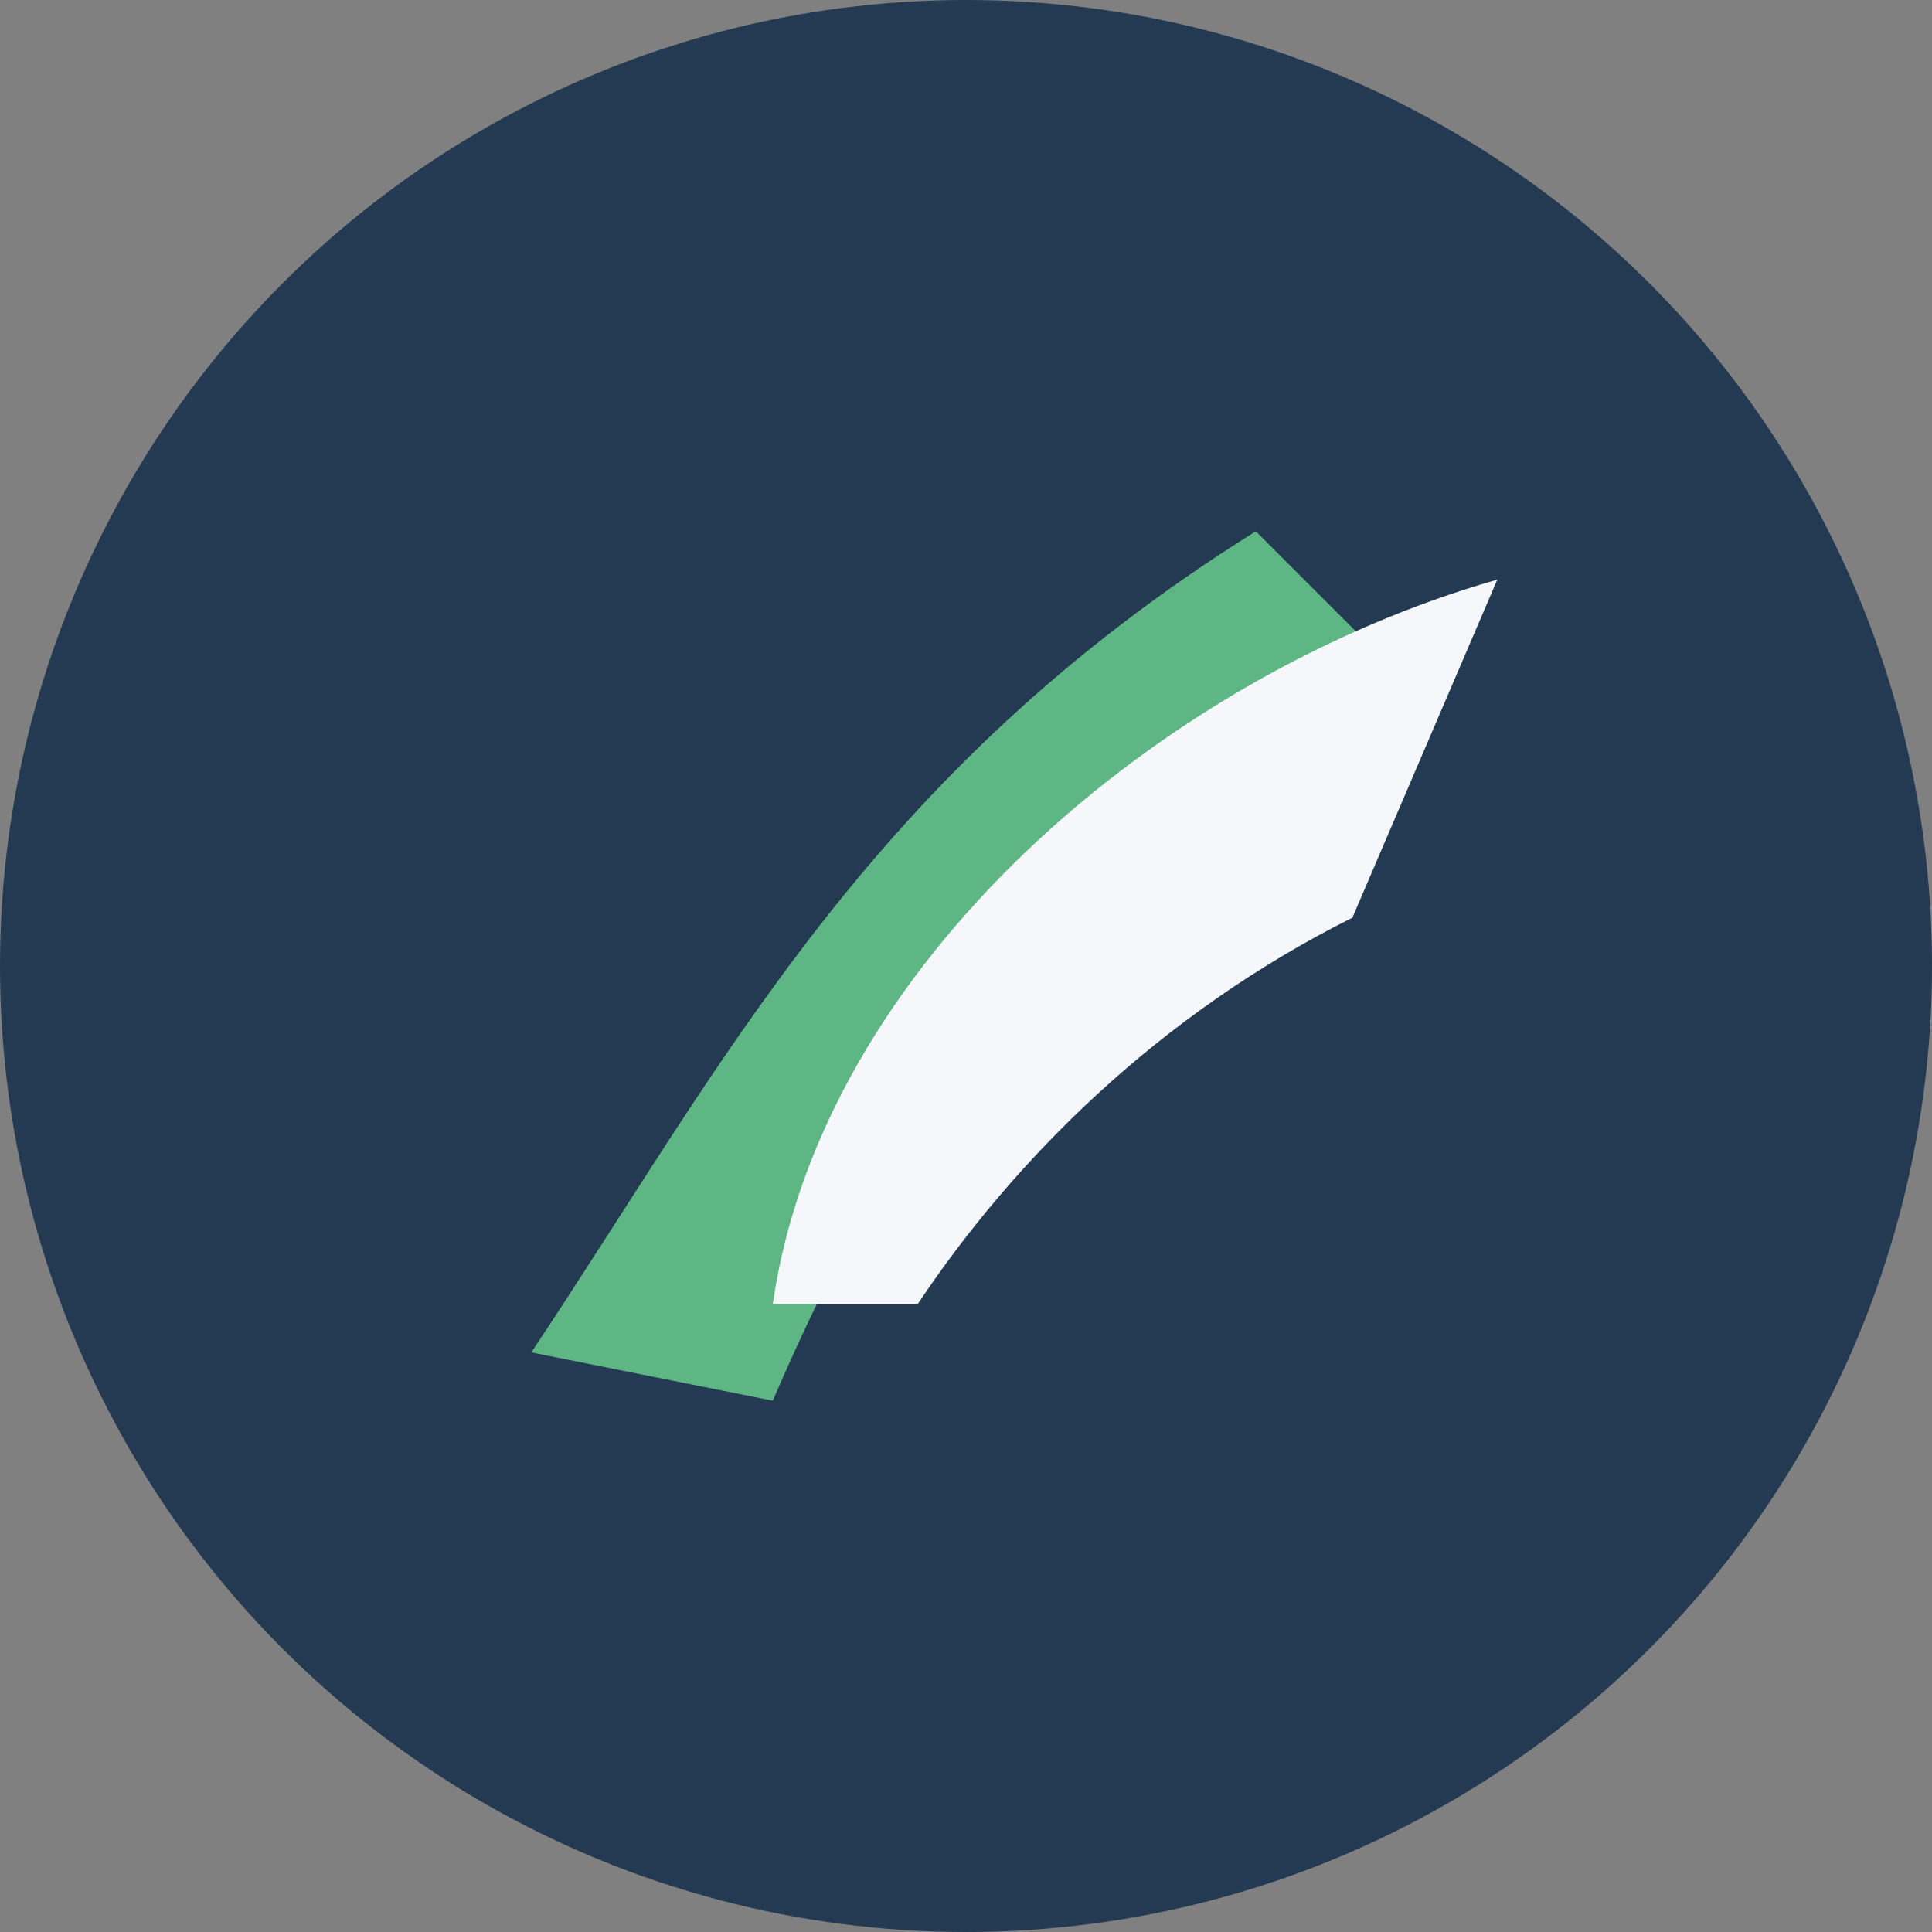
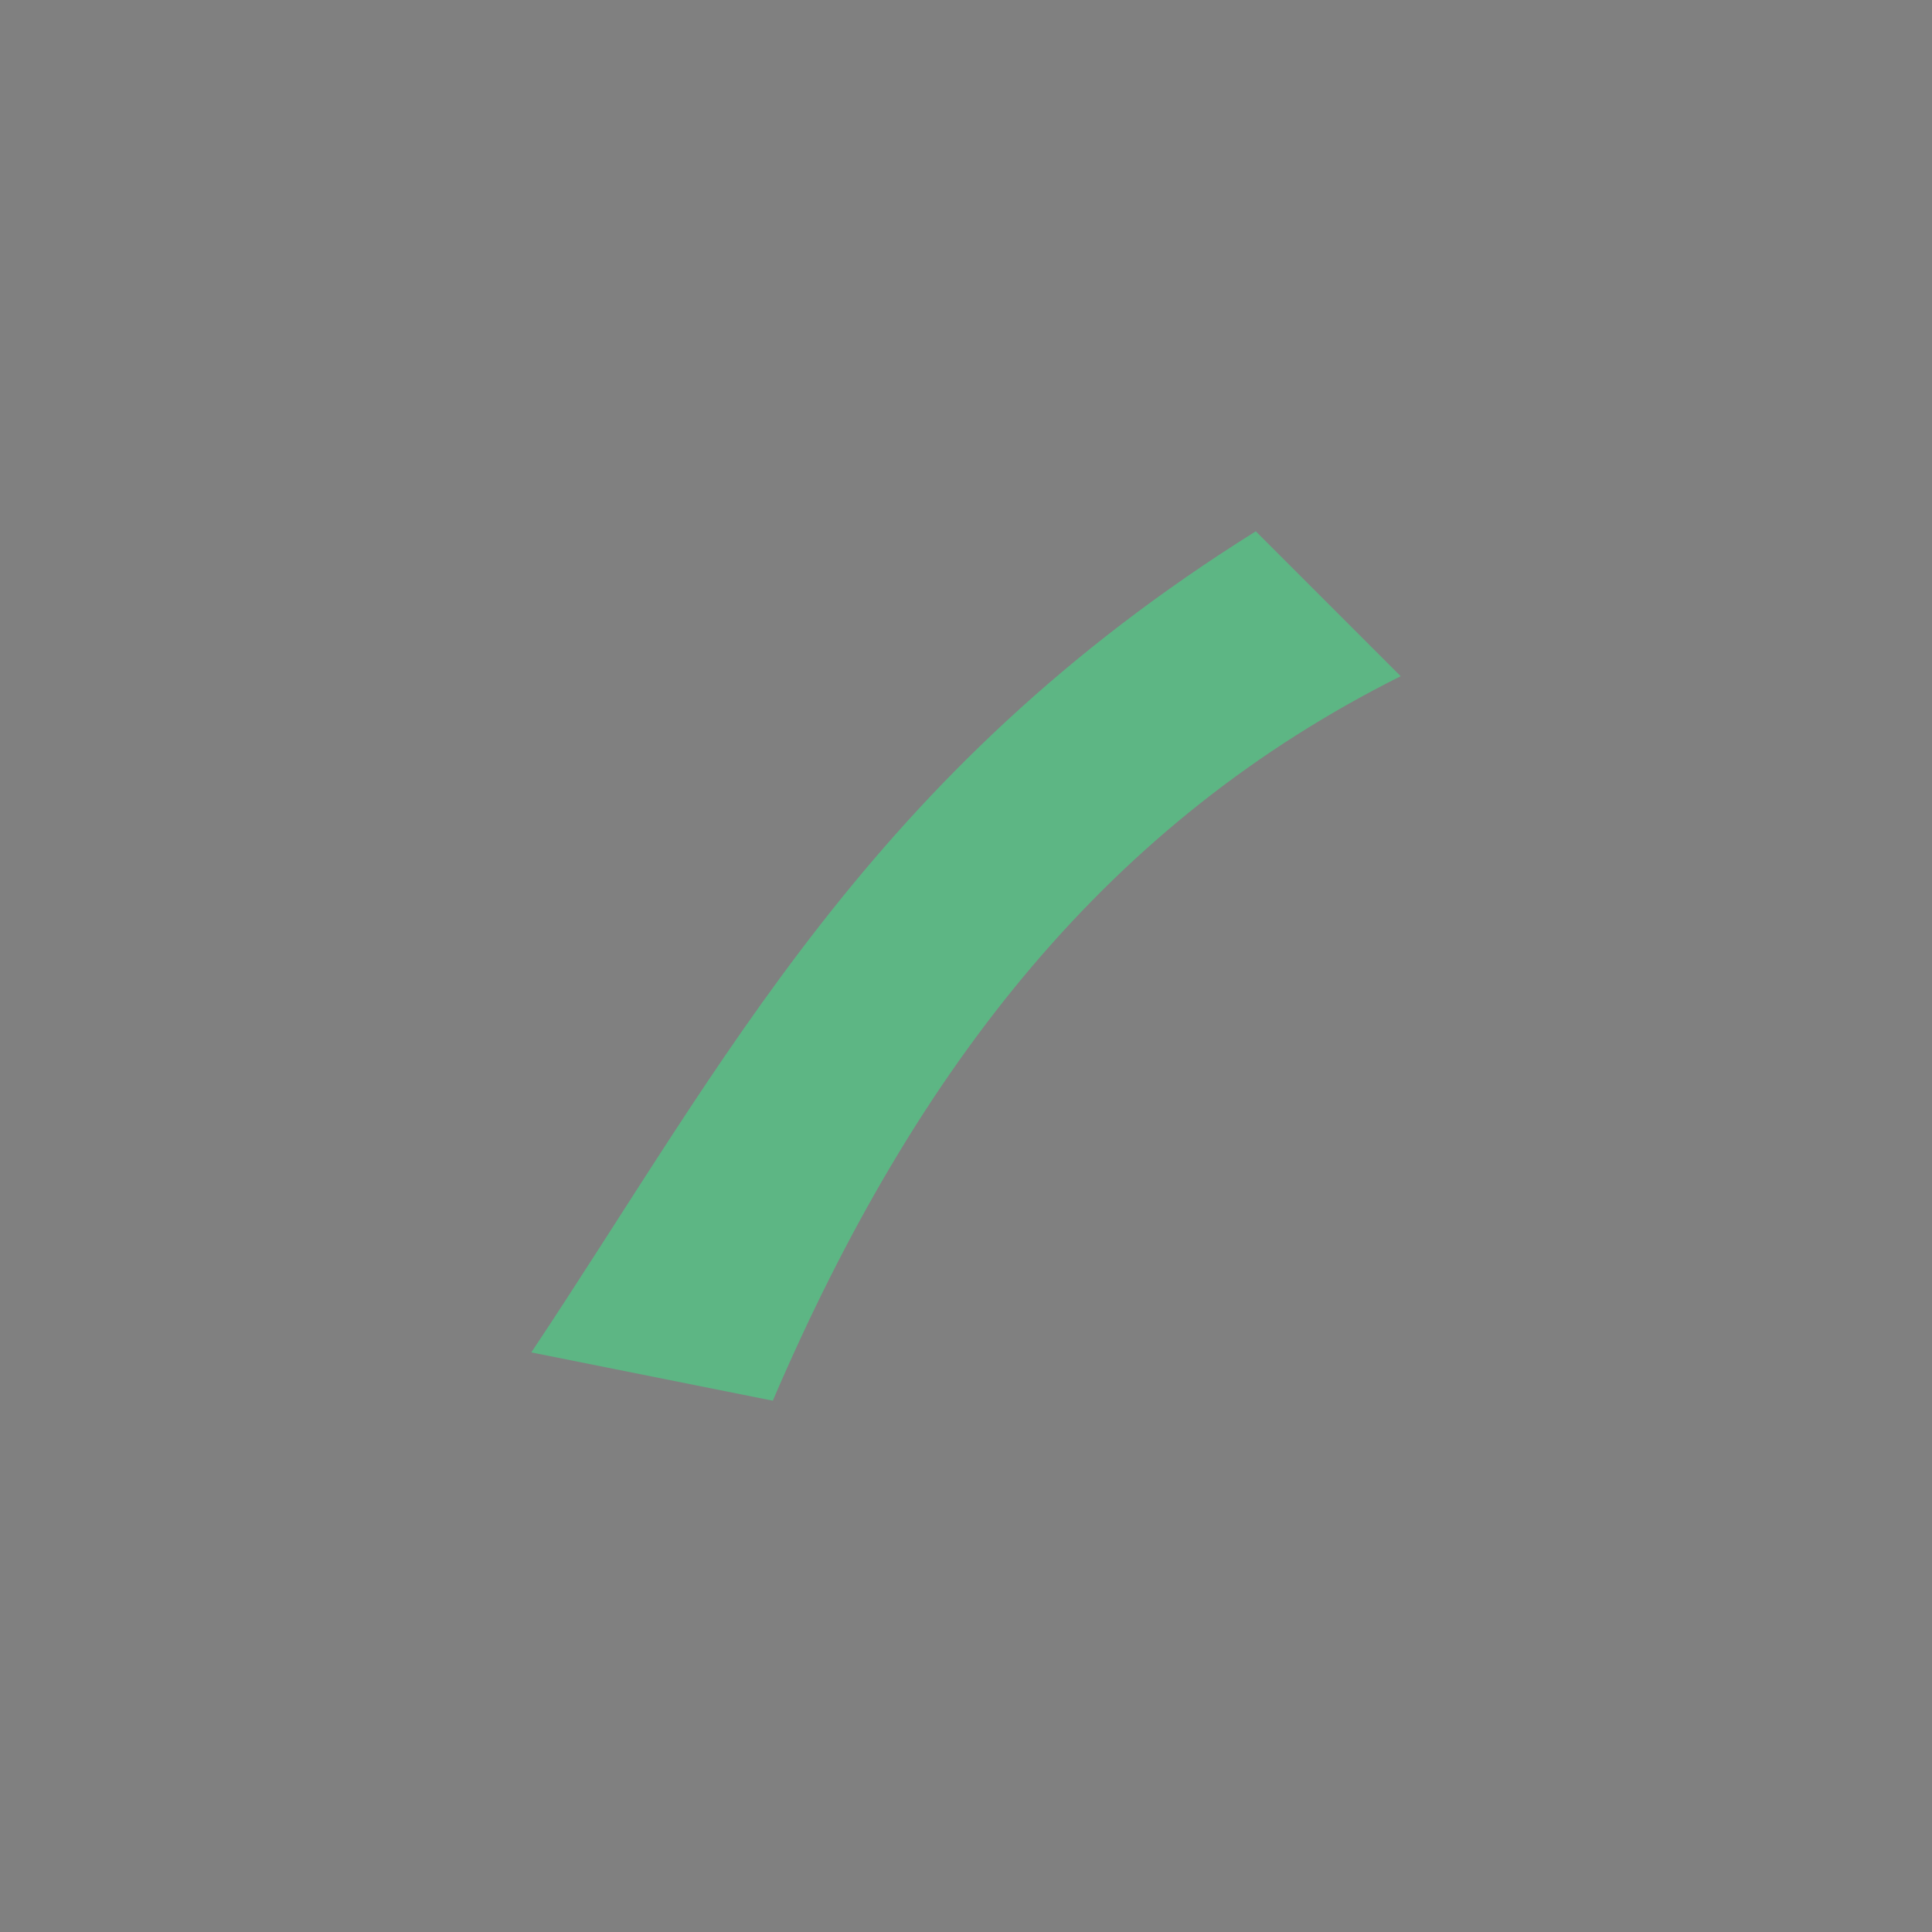
<svg xmlns="http://www.w3.org/2000/svg" width="40" height="40" viewBox="0 0 40 40">
  <rect x="0" y="0" width="40" height="40" fill="#808080" stroke="none" />
-   <circle cx="20" cy="20" r="20" fill="#243A52" />
  <path d="M11 28c4-6 7-12 15-17l3 3c-6 3-10 8-13 15z" fill="#5DB684" />
-   <path d="M16 27c1-7 8-13 15-15l-3 7c-4 2-7 5-9 8z" fill="#F5F7FA" />
</svg>